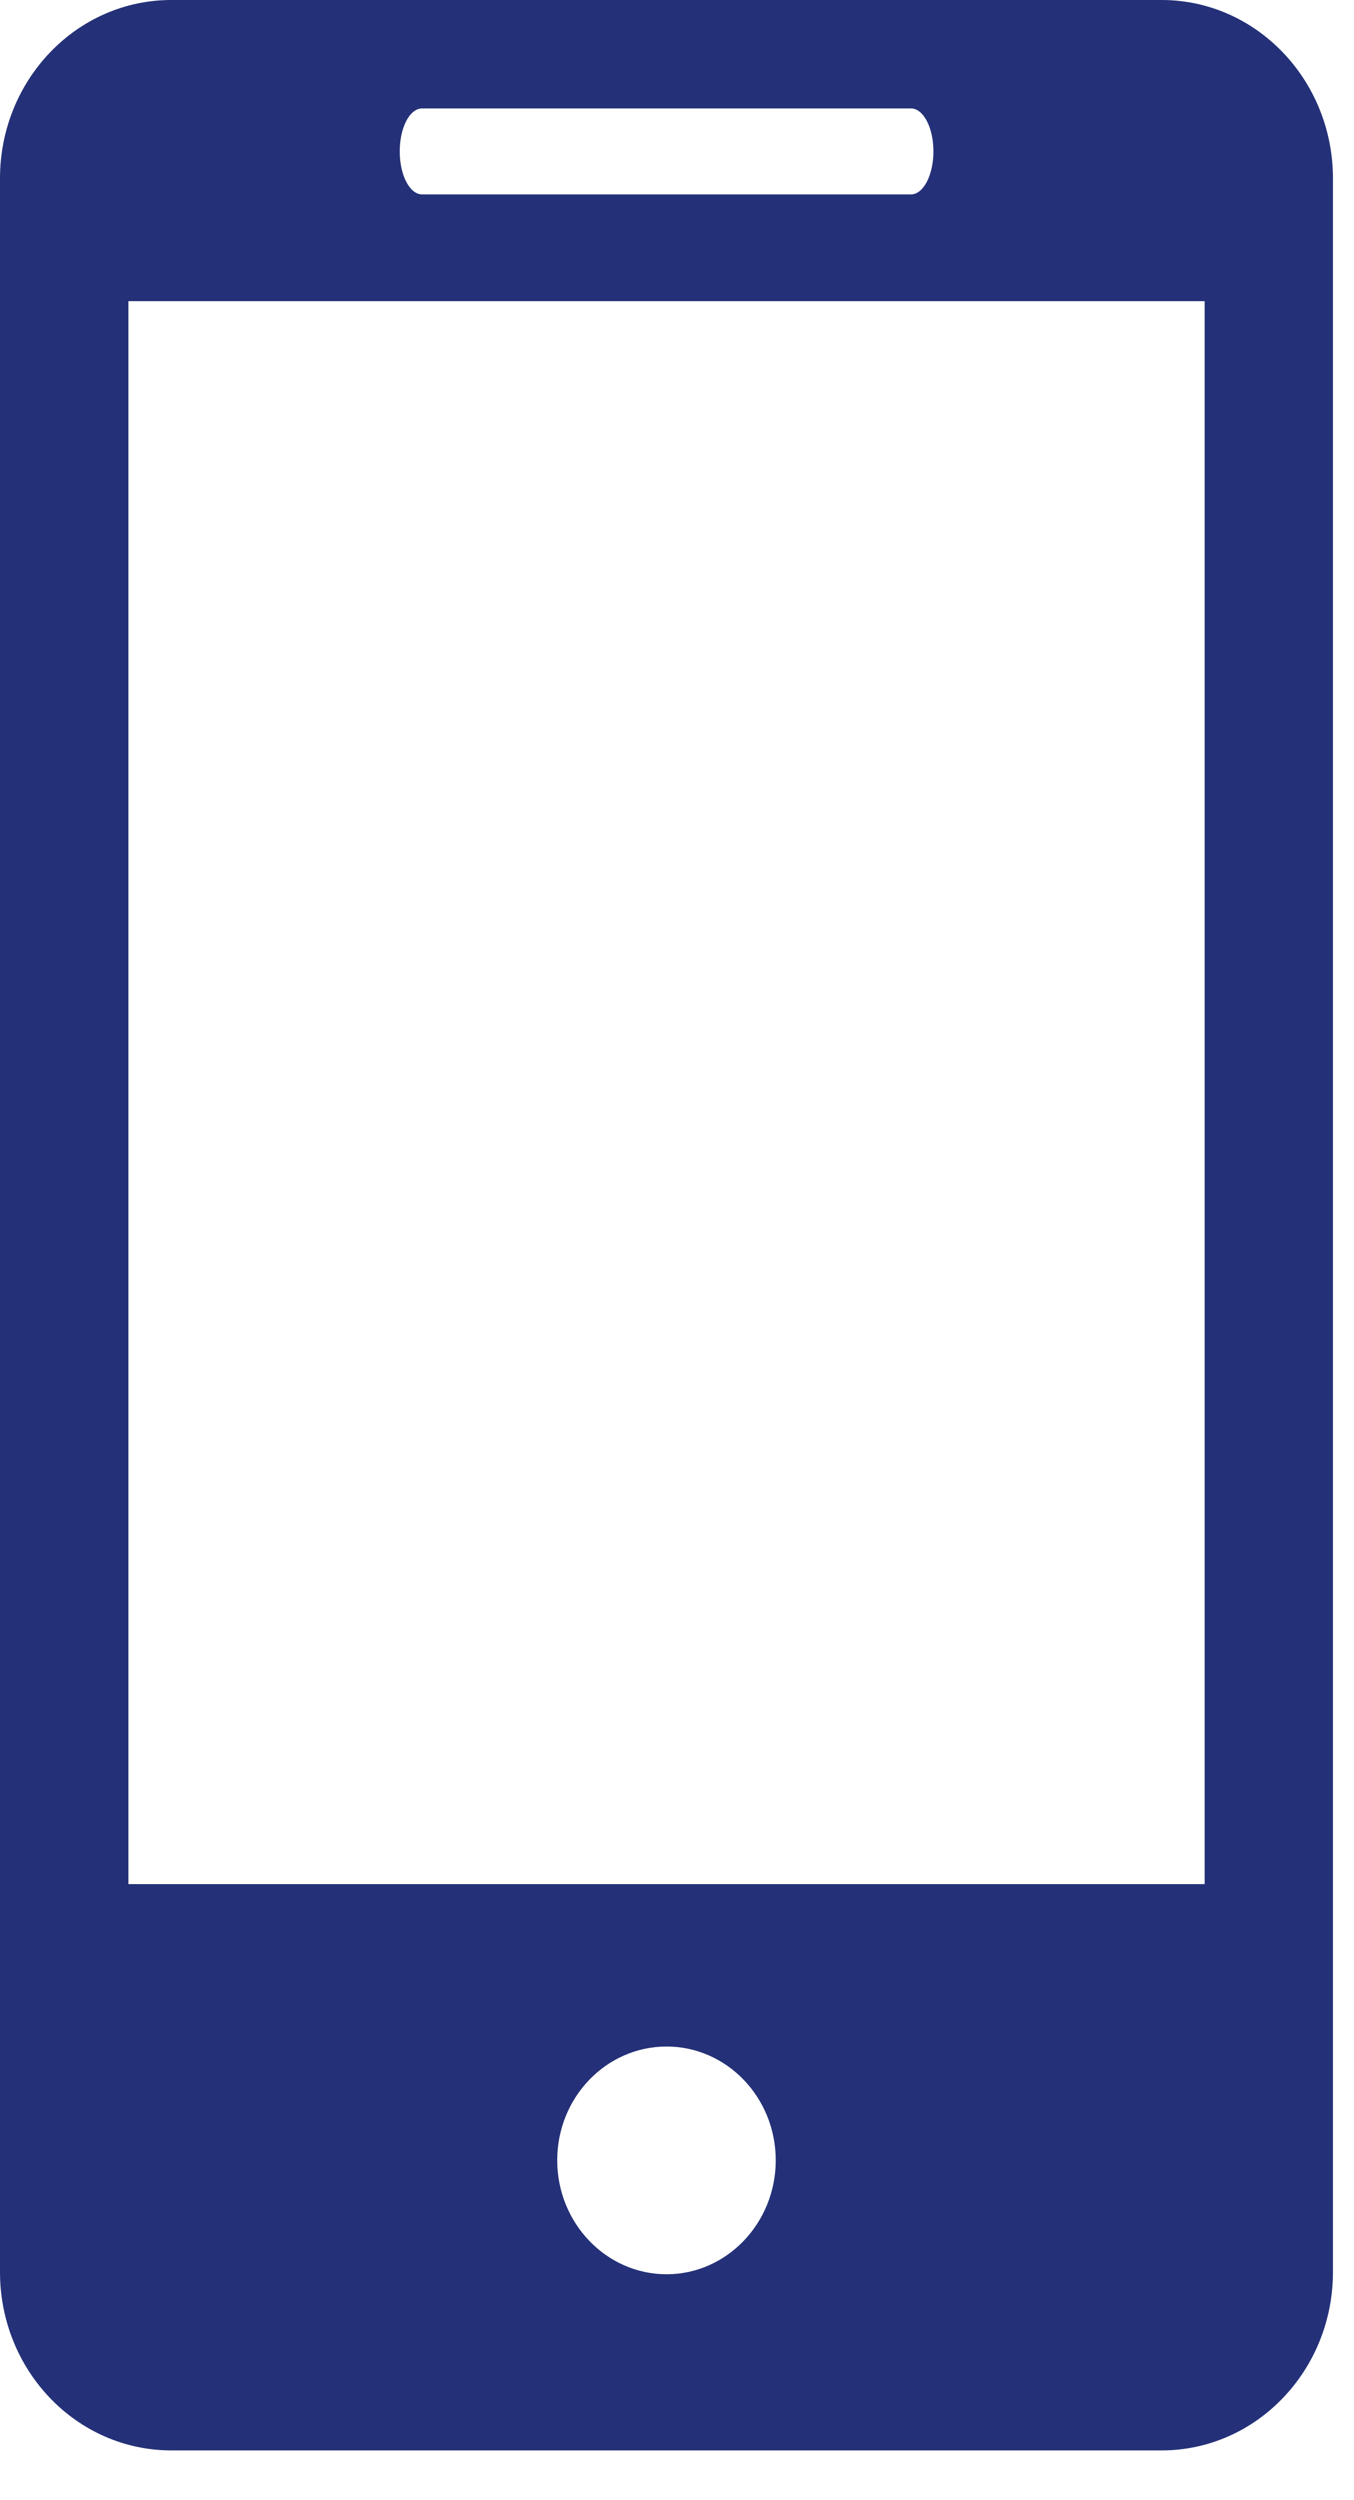
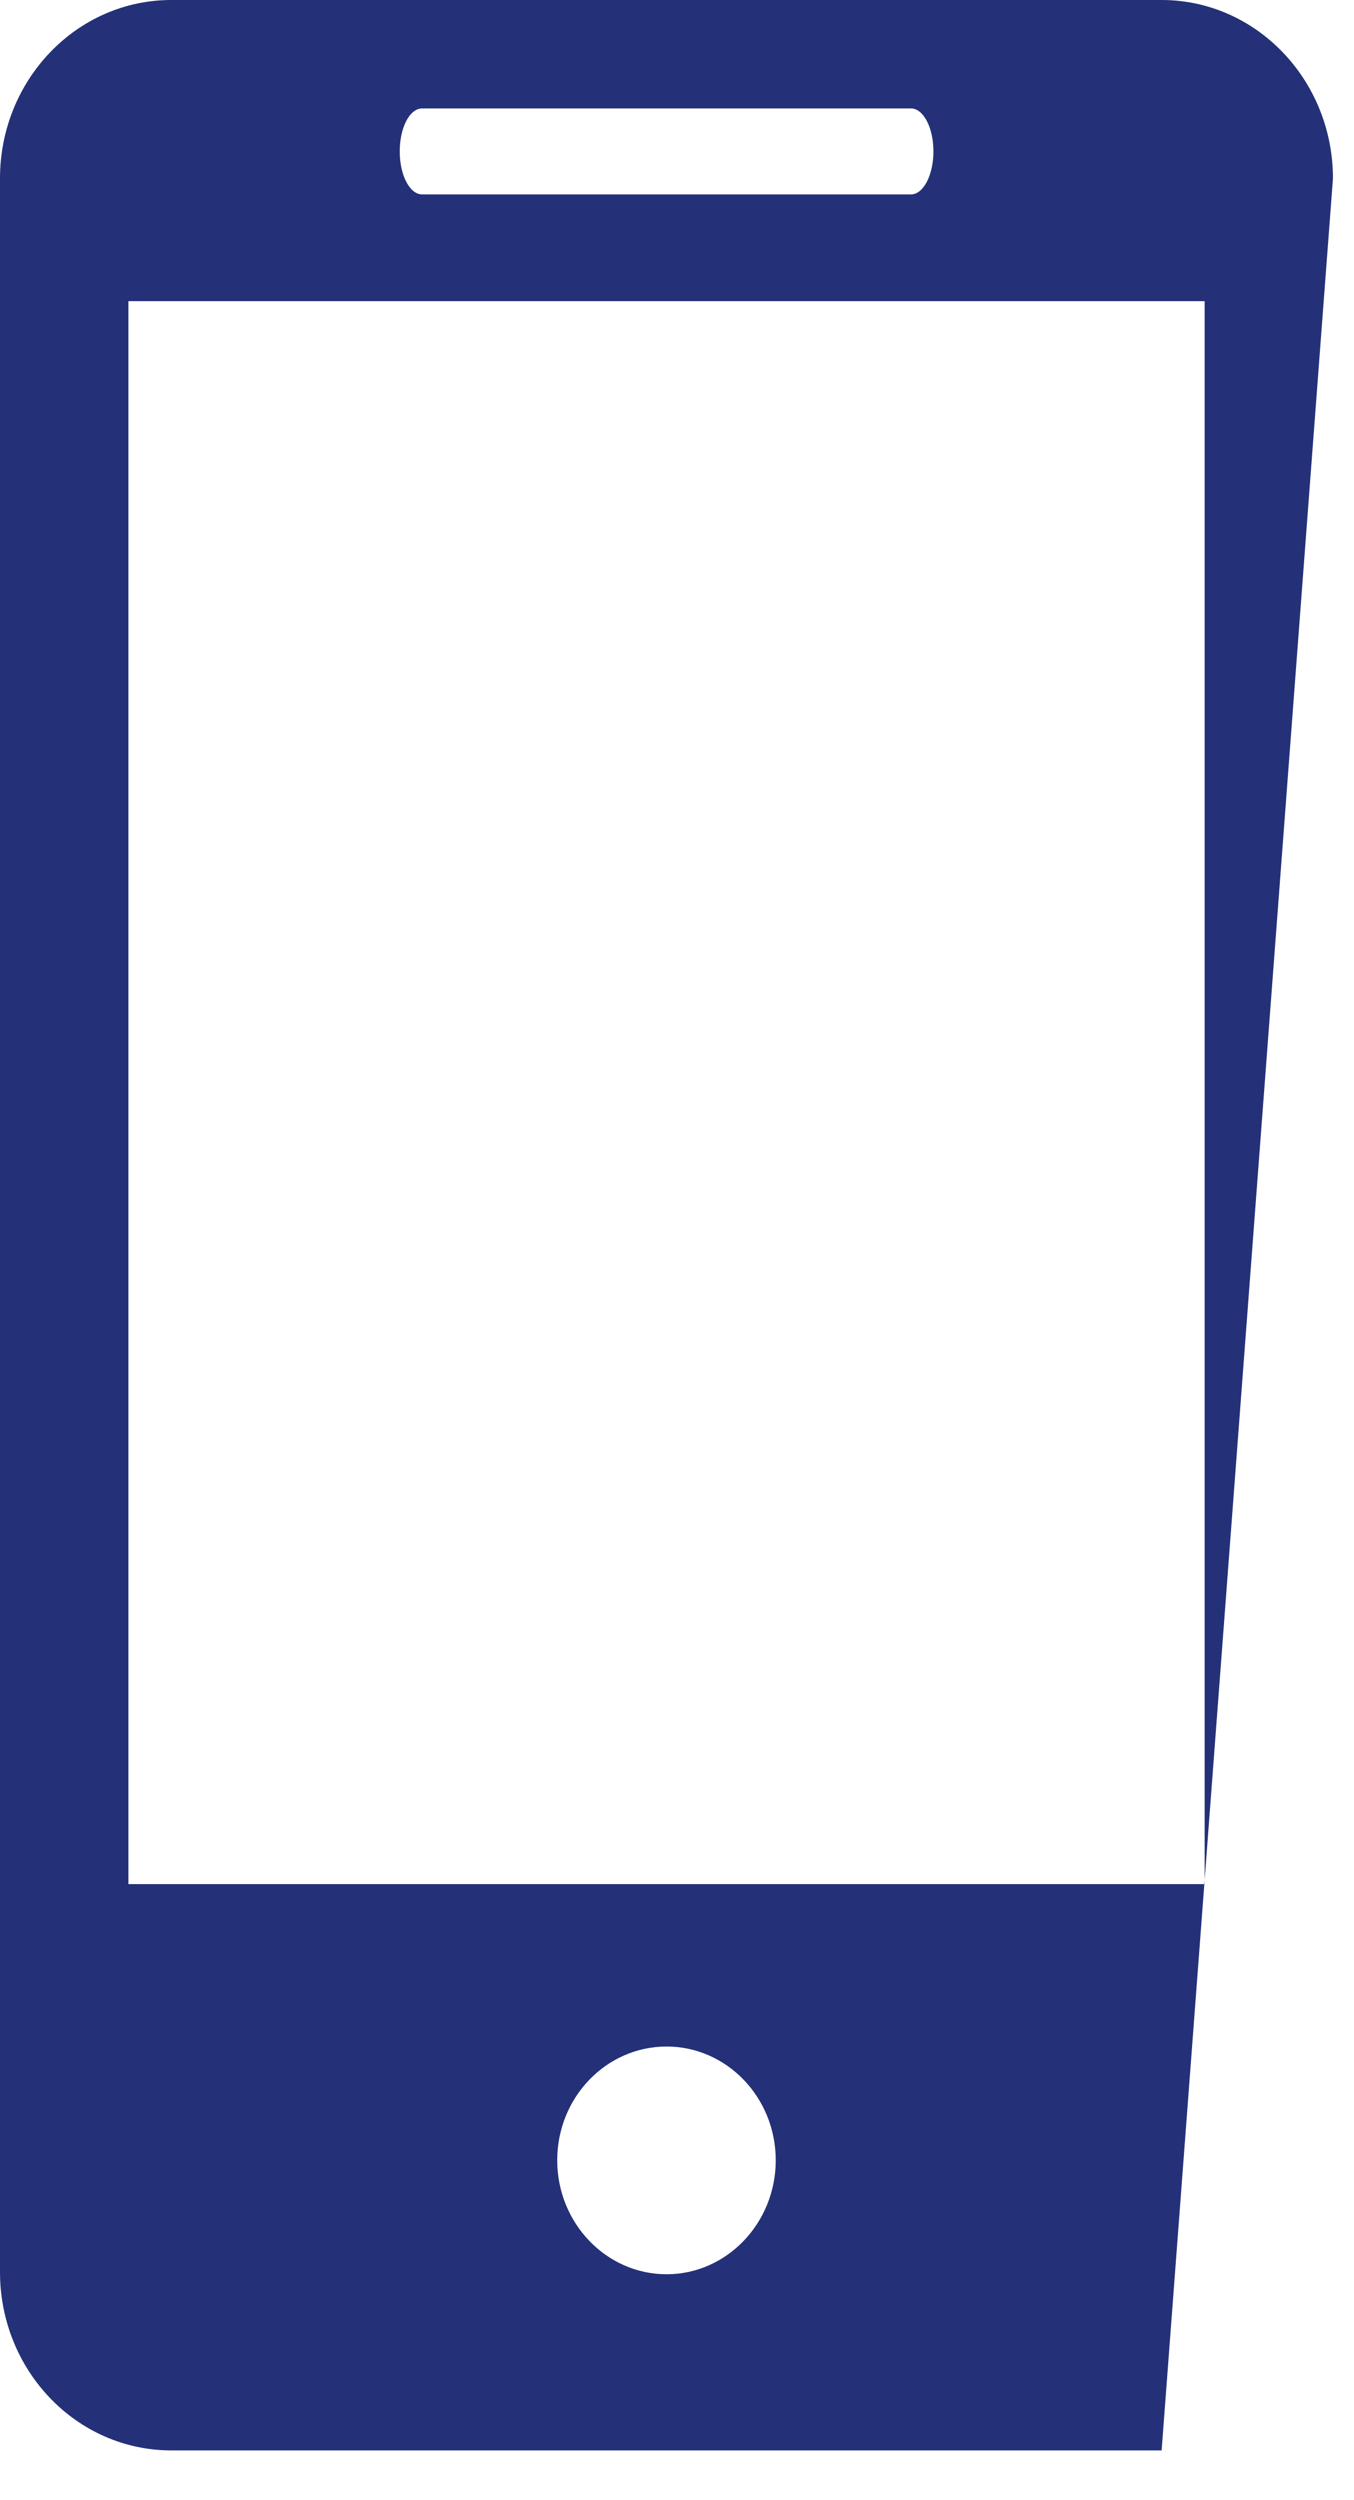
<svg xmlns="http://www.w3.org/2000/svg" width="13px" height="24px" viewBox="0 0 13 24" version="1.1">
  <title>Shape</title>
  <desc>Created with Sketch.</desc>
  <defs />
  <g id="Page-1" stroke="none" stroke-width="1" fill="none" fill-rule="evenodd">
    <g id="Nestle-ContactPage" transform="translate(-258, -1245)" fill="#243178" fill-rule="nonzero">
      <g id="Body" transform="translate(195, 925)">
        <g id="Item-1">
-           <path d="M74.153,320 L64.645,320 C63.735,320 63,320.768 63,321.713 L63,341.81 C63,342.755 63.735,343.522 64.645,343.522 L74.153,343.522 C75.061,343.522 75.798,342.755 75.798,341.81 L75.798,321.713 C75.798,320.768 75.061,320 74.153,320 Z M67.053,321.041 L71.747,321.041 C71.865,321.041 71.962,321.225 71.962,321.453 C71.962,321.681 71.865,321.866 71.747,321.866 L67.053,321.866 C66.933,321.866 66.838,321.681 66.838,321.453 C66.838,321.225 66.933,321.041 67.053,321.041 Z M69.4,341.831 C68.821,341.831 68.35,341.34 68.35,340.737 C68.35,340.133 68.821,339.645 69.4,339.645 C69.977,339.645 70.448,340.133 70.448,340.737 C70.448,341.34 69.977,341.831 69.4,341.831 Z M74.566,338.086 L64.233,338.086 L64.233,322.891 L74.566,322.891 L74.566,338.086 Z" id="Shape" />
+           <path d="M74.153,320 L64.645,320 C63.735,320 63,320.768 63,321.713 L63,341.81 C63,342.755 63.735,343.522 64.645,343.522 L74.153,343.522 L75.798,321.713 C75.798,320.768 75.061,320 74.153,320 Z M67.053,321.041 L71.747,321.041 C71.865,321.041 71.962,321.225 71.962,321.453 C71.962,321.681 71.865,321.866 71.747,321.866 L67.053,321.866 C66.933,321.866 66.838,321.681 66.838,321.453 C66.838,321.225 66.933,321.041 67.053,321.041 Z M69.4,341.831 C68.821,341.831 68.35,341.34 68.35,340.737 C68.35,340.133 68.821,339.645 69.4,339.645 C69.977,339.645 70.448,340.133 70.448,340.737 C70.448,341.34 69.977,341.831 69.4,341.831 Z M74.566,338.086 L64.233,338.086 L64.233,322.891 L74.566,322.891 L74.566,338.086 Z" id="Shape" />
        </g>
      </g>
    </g>
  </g>
</svg>